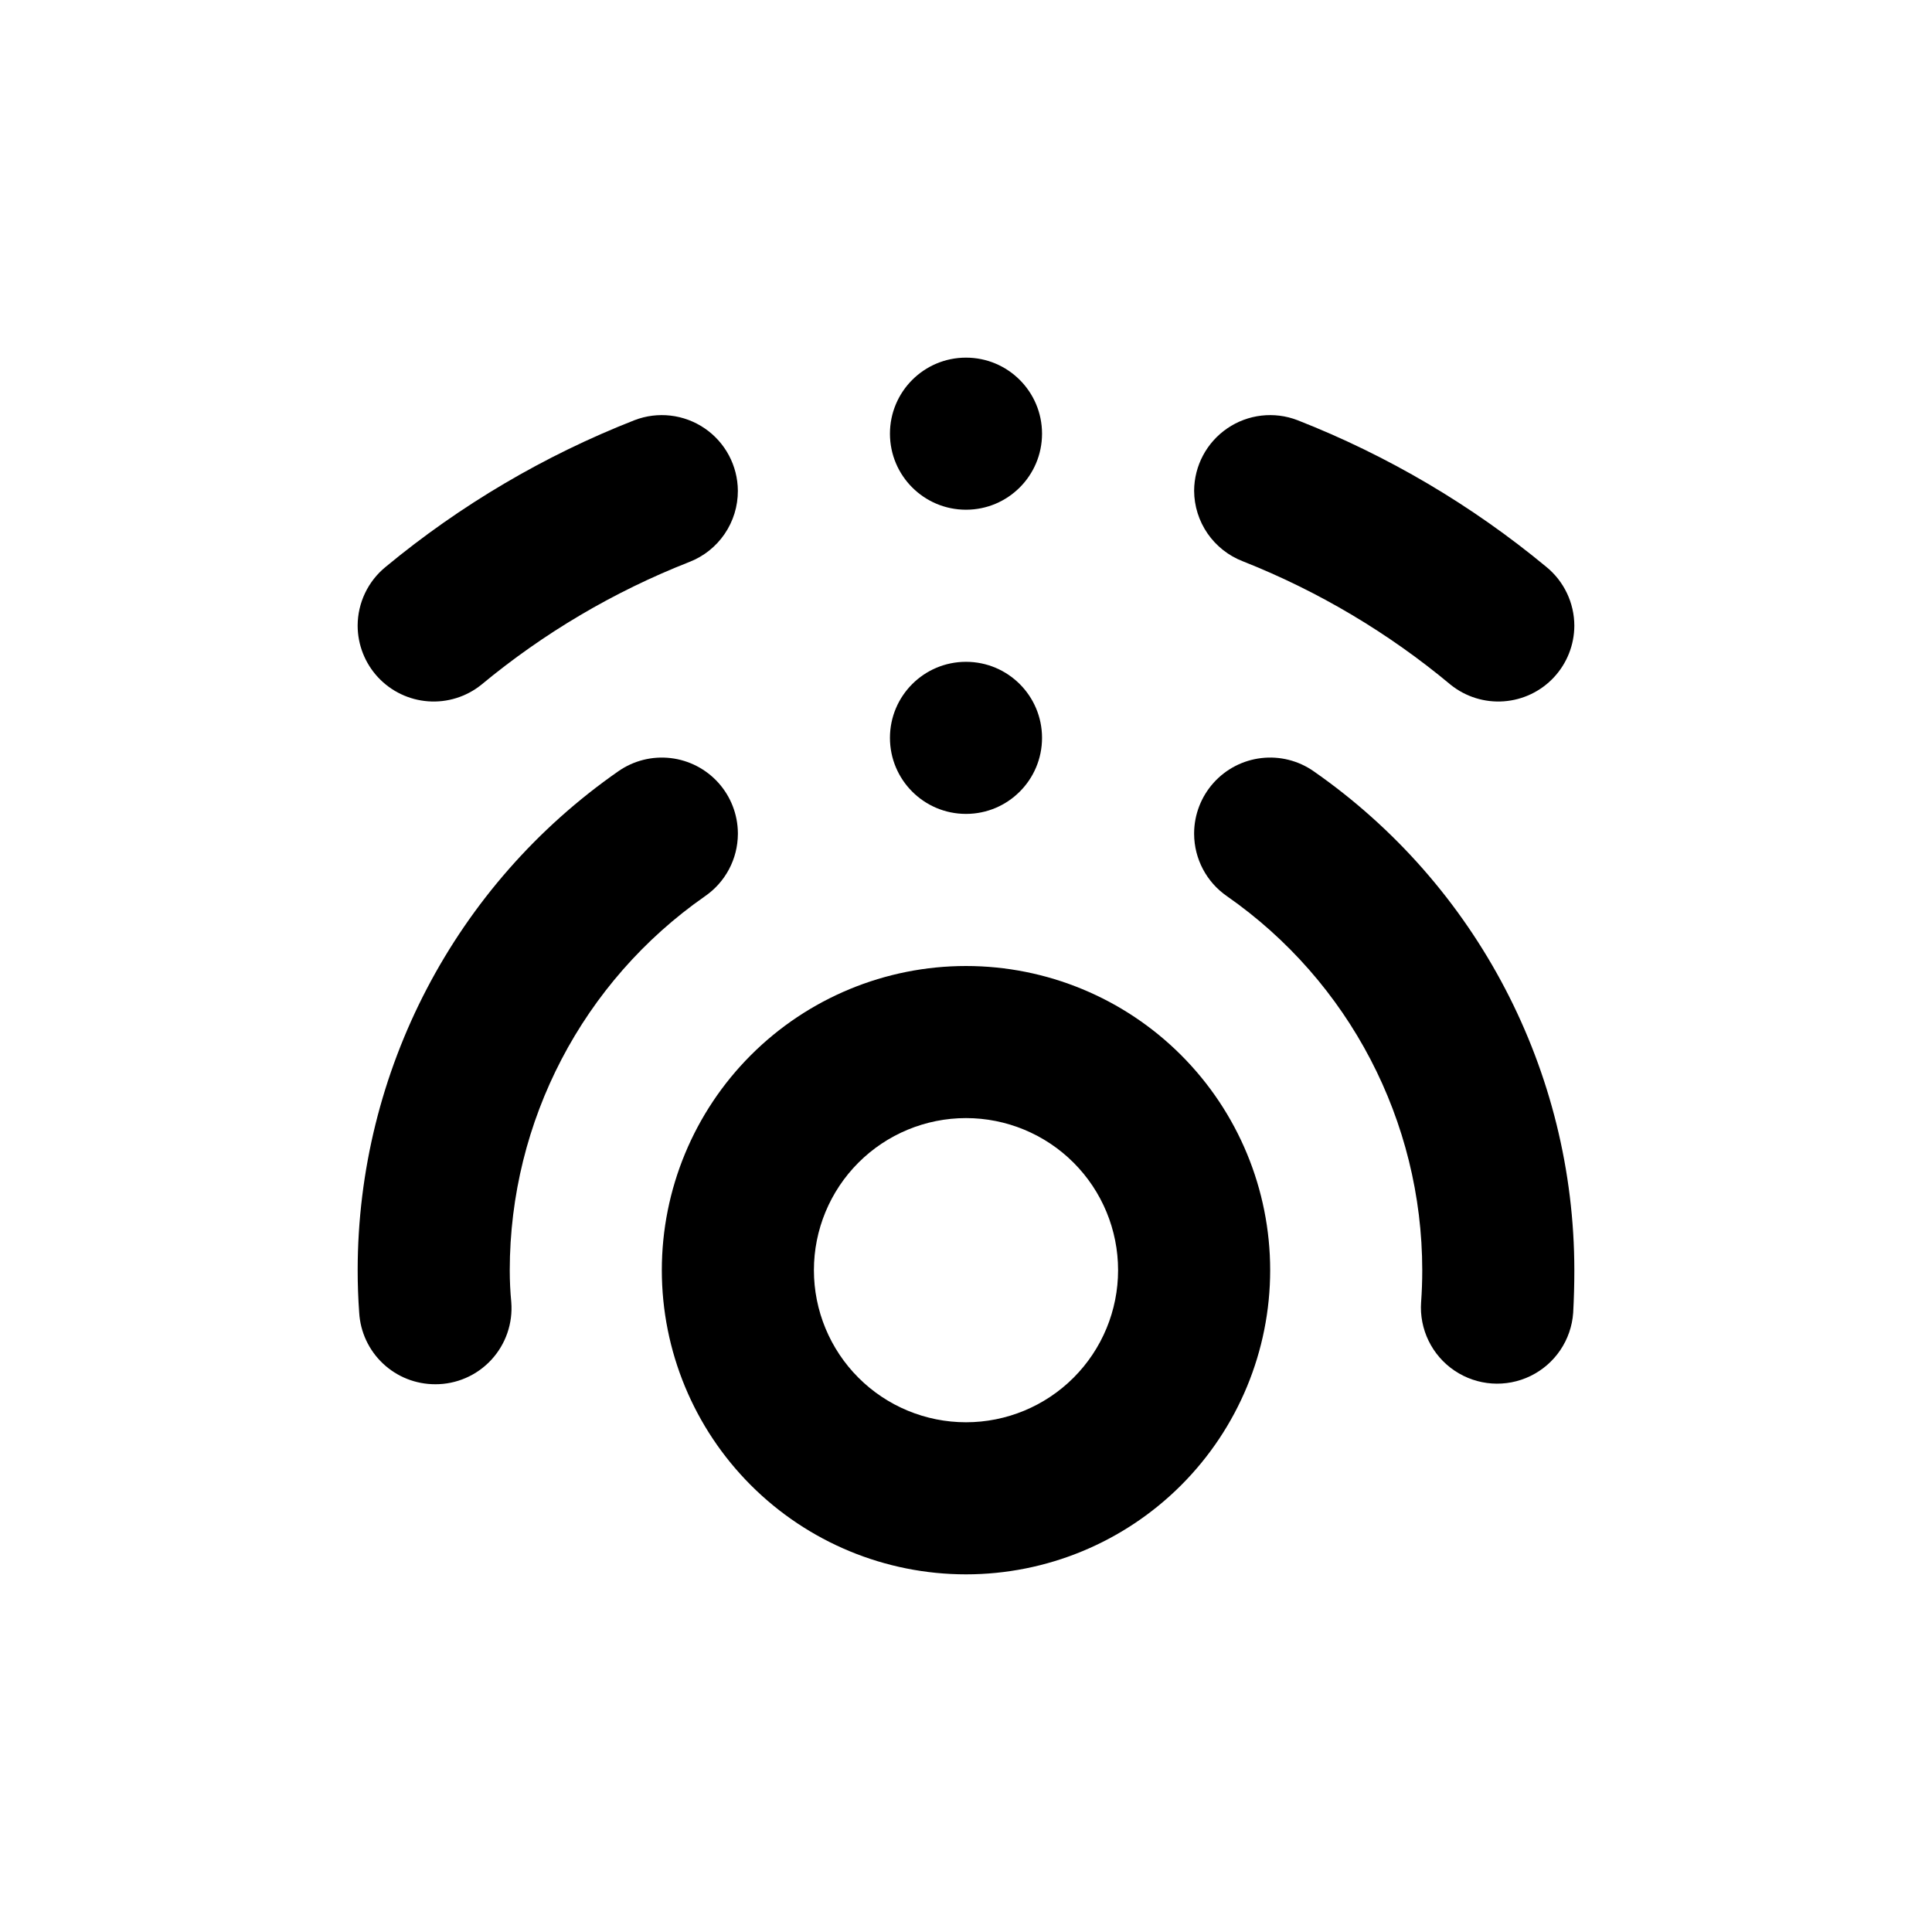
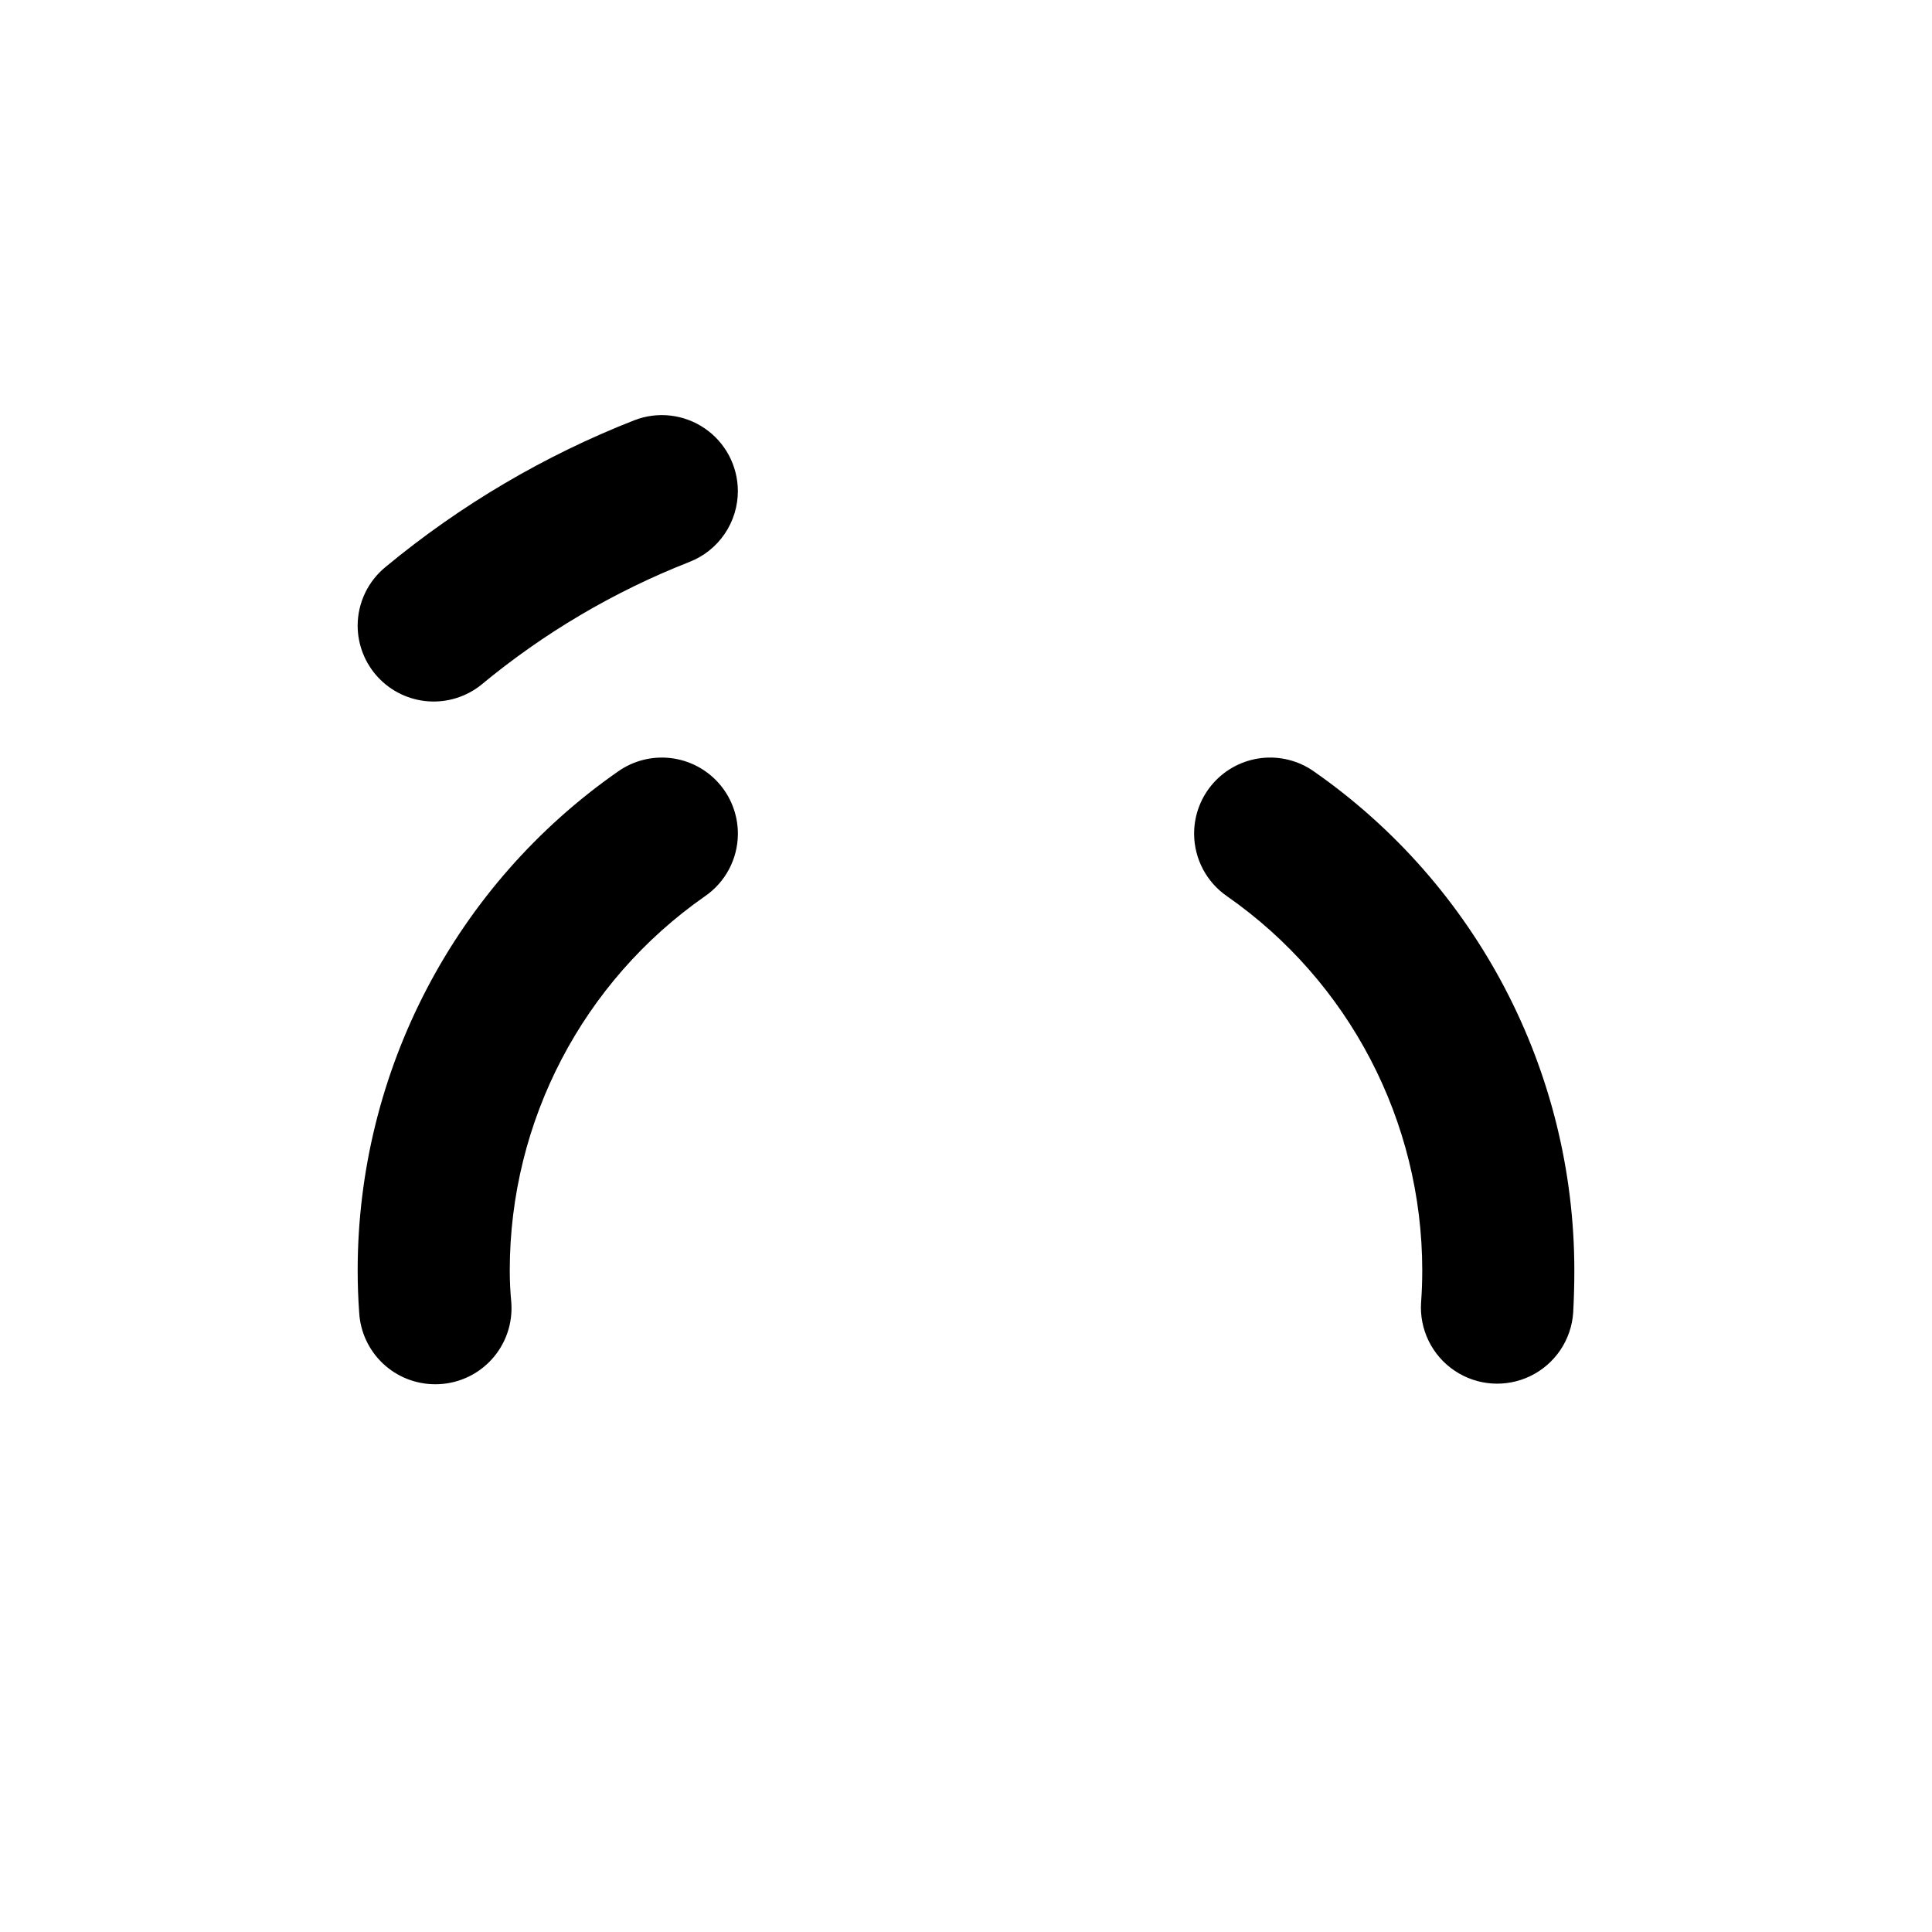
<svg xmlns="http://www.w3.org/2000/svg" fill="#000000" width="800px" height="800px" version="1.1" viewBox="144 144 512 512">
  <g>
-     <path d="m319.39 480.61c0 21.379 8.492 41.883 23.609 57s35.621 23.609 57 23.609 41.879-8.492 57-23.609c15.117-15.117 23.609-35.621 23.609-57s-8.492-41.883-23.609-57c-15.121-15.117-35.621-23.609-57-23.609s-41.883 8.492-57 23.609-23.609 35.621-23.609 57zm80.609-40.305c10.688 0 20.941 4.246 28.5 11.805s11.805 17.809 11.805 28.5c0 10.688-4.246 20.941-11.805 28.5s-17.812 11.805-28.5 11.805c-10.691 0-20.941-4.246-28.5-11.805s-11.805-17.812-11.805-28.5c0-10.691 4.246-20.941 11.805-28.5s17.809-11.805 28.5-11.805z" />
    <path d="m312.13 255.36c-23.887 9.367-46.129 22.48-65.898 38.844-4.707 3.82-7.445 9.555-7.453 15.617 0.016 5.082 1.949 9.969 5.414 13.684 3.469 3.715 8.211 5.984 13.277 6.352 5.066 0.371 10.086-1.191 14.055-4.367 16.523-13.711 35.129-24.695 55.117-32.547 3.812-1.469 7.086-4.062 9.387-7.438 2.305-3.375 3.527-7.367 3.512-11.453-0.039-6.625-3.328-12.809-8.801-16.539-5.473-3.734-12.43-4.539-18.609-2.152z" />
-     <path d="m487.86 255.36c-6.18-2.387-13.137-1.582-18.609 2.152-5.473 3.731-8.762 9.914-8.797 16.539 0.02 4.051 1.262 8 3.562 11.336 2.301 3.332 5.555 5.894 9.332 7.356 20 7.91 38.609 18.965 55.117 32.746 3.969 3.176 8.988 4.738 14.055 4.367 5.07-0.367 9.812-2.637 13.277-6.352 3.465-3.715 5.402-8.602 5.418-13.684-0.012-6.062-2.75-11.797-7.457-15.617-19.766-16.363-42.012-29.477-65.898-38.844z" />
-     <path d="m420.15 339.54c0 11.129-9.023 20.152-20.152 20.152-11.133 0-20.152-9.023-20.152-20.152 0-11.133 9.02-20.152 20.152-20.152 11.129 0 20.152 9.02 20.152 20.152" />
-     <path d="m420.15 258.93c0 11.129-9.023 20.152-20.152 20.152-11.133 0-20.152-9.023-20.152-20.152 0-11.133 9.02-20.152 20.152-20.152 11.129 0 20.152 9.02 20.152 20.152" />
    <path d="m259.34 510.84c5.637 0.02 11.02-2.324 14.852-6.461 3.828-4.133 5.75-9.684 5.301-15.305-0.27-2.785-0.402-5.606-0.402-8.461 0.023-39.504 19.34-76.504 51.738-99.102 5.426-3.738 8.68-9.887 8.719-16.473v-0.305c-0.047-4.906-1.883-9.629-5.16-13.281-3.281-3.652-7.781-5.981-12.656-6.551-4.875-0.57-9.793 0.66-13.824 3.461-43.285 30.125-69.098 79.512-69.121 132.25 0 3.797 0.133 7.539 0.402 11.234 0.297 5.141 2.547 9.973 6.297 13.504 3.746 3.535 8.703 5.496 13.855 5.488z" />
    <path d="m492.09 348.36c-4.031-2.801-8.949-4.031-13.824-3.461-4.875 0.57-9.375 2.898-12.656 6.551-3.277 3.652-5.113 8.375-5.156 13.281v0.305c0.039 6.586 3.293 12.734 8.715 16.473 32.398 22.598 51.715 59.598 51.742 99.102 0 2.856-0.102 5.676-0.301 8.465l-0.004-0.004c-0.504 7.203 2.871 14.125 8.855 18.16 5.984 4.035 13.664 4.574 20.152 1.41 6.488-3.164 10.793-9.547 11.297-16.746 0.203-3.731 0.305-7.492 0.305-11.285-0.027-52.738-25.84-102.12-69.125-132.25z" />
  </g>
</svg>